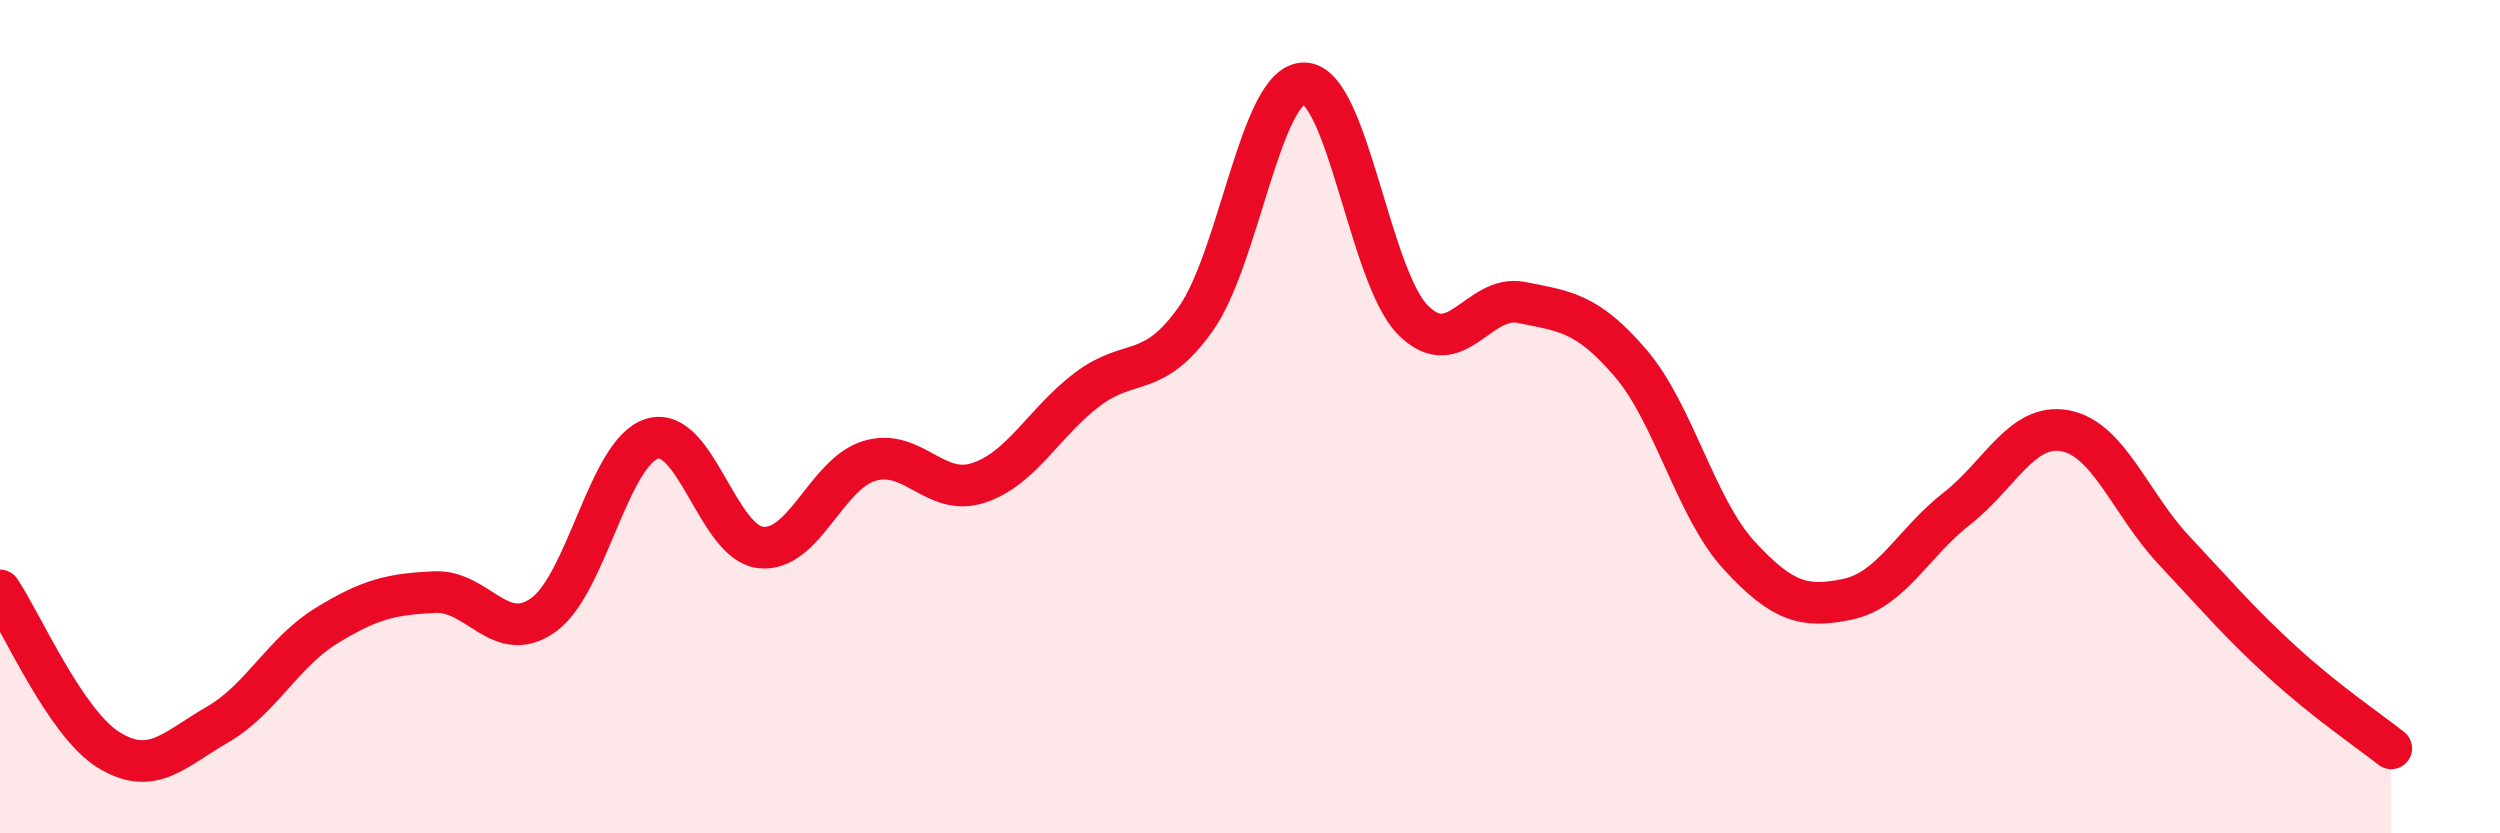
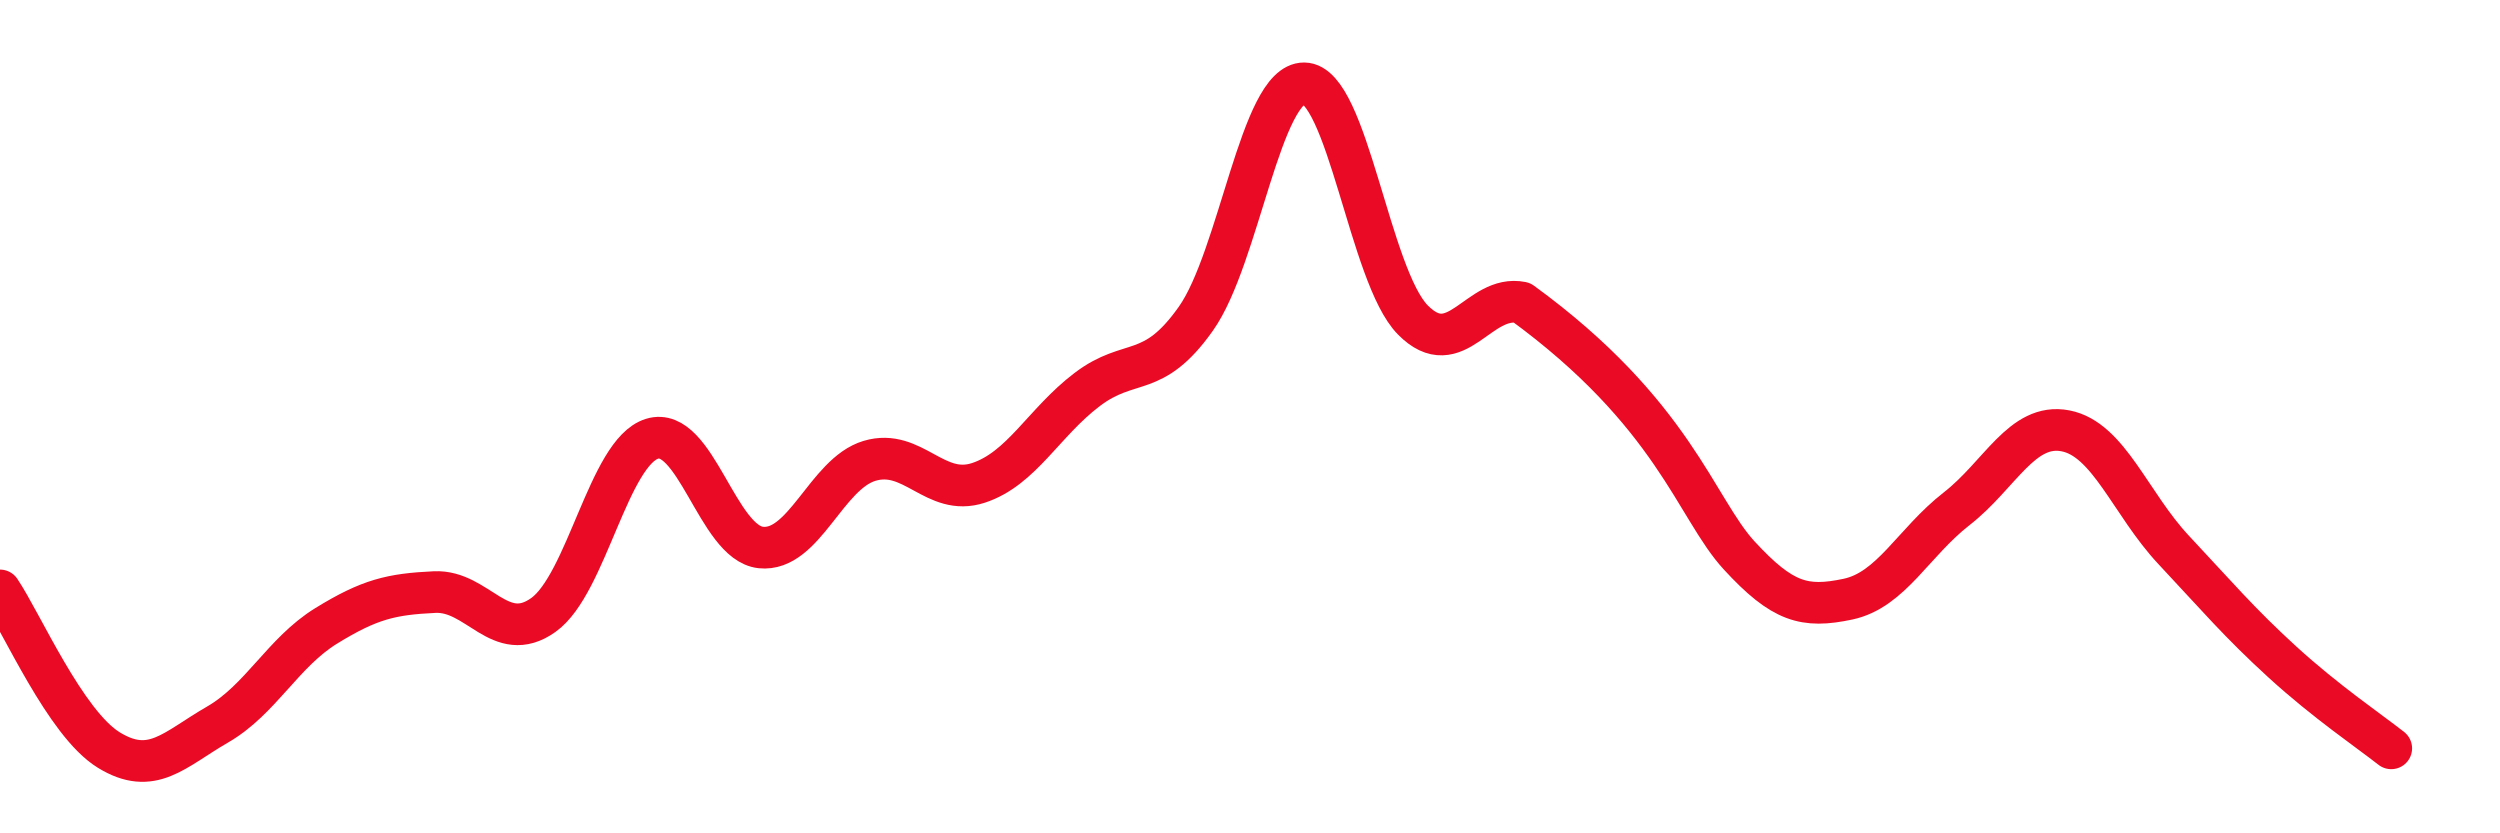
<svg xmlns="http://www.w3.org/2000/svg" width="60" height="20" viewBox="0 0 60 20">
-   <path d="M 0,14.17 C 0.52,14.94 1.57,17.36 2.61,18 C 3.65,18.64 4.18,17.99 5.22,17.39 C 6.26,16.79 6.79,15.66 7.83,15.02 C 8.87,14.38 9.39,14.26 10.43,14.21 C 11.47,14.16 12,15.5 13.04,14.76 C 14.08,14.02 14.61,10.85 15.65,10.53 C 16.69,10.21 17.22,13.03 18.26,13.14 C 19.3,13.25 19.83,11.37 20.87,11.06 C 21.91,10.75 22.44,11.93 23.48,11.59 C 24.52,11.25 25.05,10.14 26.09,9.35 C 27.13,8.56 27.66,9.12 28.7,7.65 C 29.74,6.18 30.26,1.99 31.3,2 C 32.34,2.01 32.87,6.63 33.91,7.68 C 34.95,8.73 35.48,7.05 36.52,7.26 C 37.56,7.47 38.09,7.5 39.13,8.71 C 40.17,9.92 40.7,12.2 41.74,13.33 C 42.78,14.46 43.31,14.6 44.35,14.38 C 45.39,14.16 45.92,13.02 46.96,12.21 C 48,11.4 48.53,10.14 49.57,10.34 C 50.61,10.54 51.13,12.09 52.17,13.2 C 53.21,14.31 53.74,14.94 54.78,15.89 C 55.82,16.84 56.87,17.55 57.39,17.96L57.39 20L0 20Z" fill="#EB0A25" opacity="0.1" stroke-linecap="round" stroke-linejoin="round" />
-   <path d="M 0,14.17 C 0.52,14.94 1.57,17.36 2.61,18 C 3.65,18.64 4.18,17.99 5.22,17.39 C 6.26,16.79 6.79,15.66 7.83,15.02 C 8.87,14.38 9.39,14.26 10.43,14.21 C 11.47,14.16 12,15.5 13.04,14.76 C 14.08,14.02 14.61,10.85 15.65,10.53 C 16.69,10.21 17.22,13.03 18.26,13.14 C 19.3,13.25 19.83,11.37 20.87,11.06 C 21.91,10.75 22.44,11.93 23.48,11.59 C 24.52,11.25 25.05,10.14 26.09,9.35 C 27.13,8.56 27.66,9.12 28.7,7.65 C 29.74,6.18 30.26,1.99 31.3,2 C 32.34,2.01 32.87,6.63 33.91,7.68 C 34.95,8.73 35.48,7.05 36.52,7.26 C 37.56,7.47 38.09,7.5 39.13,8.71 C 40.17,9.92 40.7,12.2 41.74,13.33 C 42.78,14.46 43.31,14.6 44.35,14.38 C 45.39,14.16 45.92,13.02 46.96,12.21 C 48,11.4 48.53,10.14 49.57,10.34 C 50.61,10.54 51.13,12.09 52.17,13.2 C 53.21,14.31 53.74,14.94 54.78,15.89 C 55.82,16.84 56.87,17.55 57.39,17.96" stroke="#EB0A25" stroke-width="1" fill="none" stroke-linecap="round" stroke-linejoin="round" />
+   <path d="M 0,14.17 C 0.52,14.94 1.57,17.36 2.61,18 C 3.65,18.64 4.18,17.99 5.22,17.39 C 6.26,16.79 6.79,15.66 7.83,15.02 C 8.87,14.38 9.39,14.26 10.43,14.21 C 11.47,14.16 12,15.5 13.04,14.76 C 14.08,14.02 14.61,10.85 15.65,10.53 C 16.69,10.21 17.22,13.03 18.26,13.14 C 19.3,13.25 19.83,11.37 20.87,11.06 C 21.91,10.75 22.44,11.93 23.48,11.59 C 24.52,11.25 25.05,10.14 26.09,9.35 C 27.13,8.56 27.66,9.12 28.7,7.65 C 29.74,6.18 30.26,1.99 31.3,2 C 32.34,2.01 32.87,6.63 33.91,7.68 C 34.95,8.73 35.48,7.05 36.52,7.26 C 40.17,9.92 40.7,12.2 41.74,13.33 C 42.78,14.46 43.31,14.6 44.35,14.38 C 45.39,14.16 45.92,13.02 46.96,12.21 C 48,11.4 48.53,10.14 49.57,10.34 C 50.61,10.54 51.13,12.09 52.17,13.2 C 53.21,14.31 53.74,14.94 54.78,15.89 C 55.82,16.84 56.87,17.55 57.39,17.96" stroke="#EB0A25" stroke-width="1" fill="none" stroke-linecap="round" stroke-linejoin="round" />
</svg>